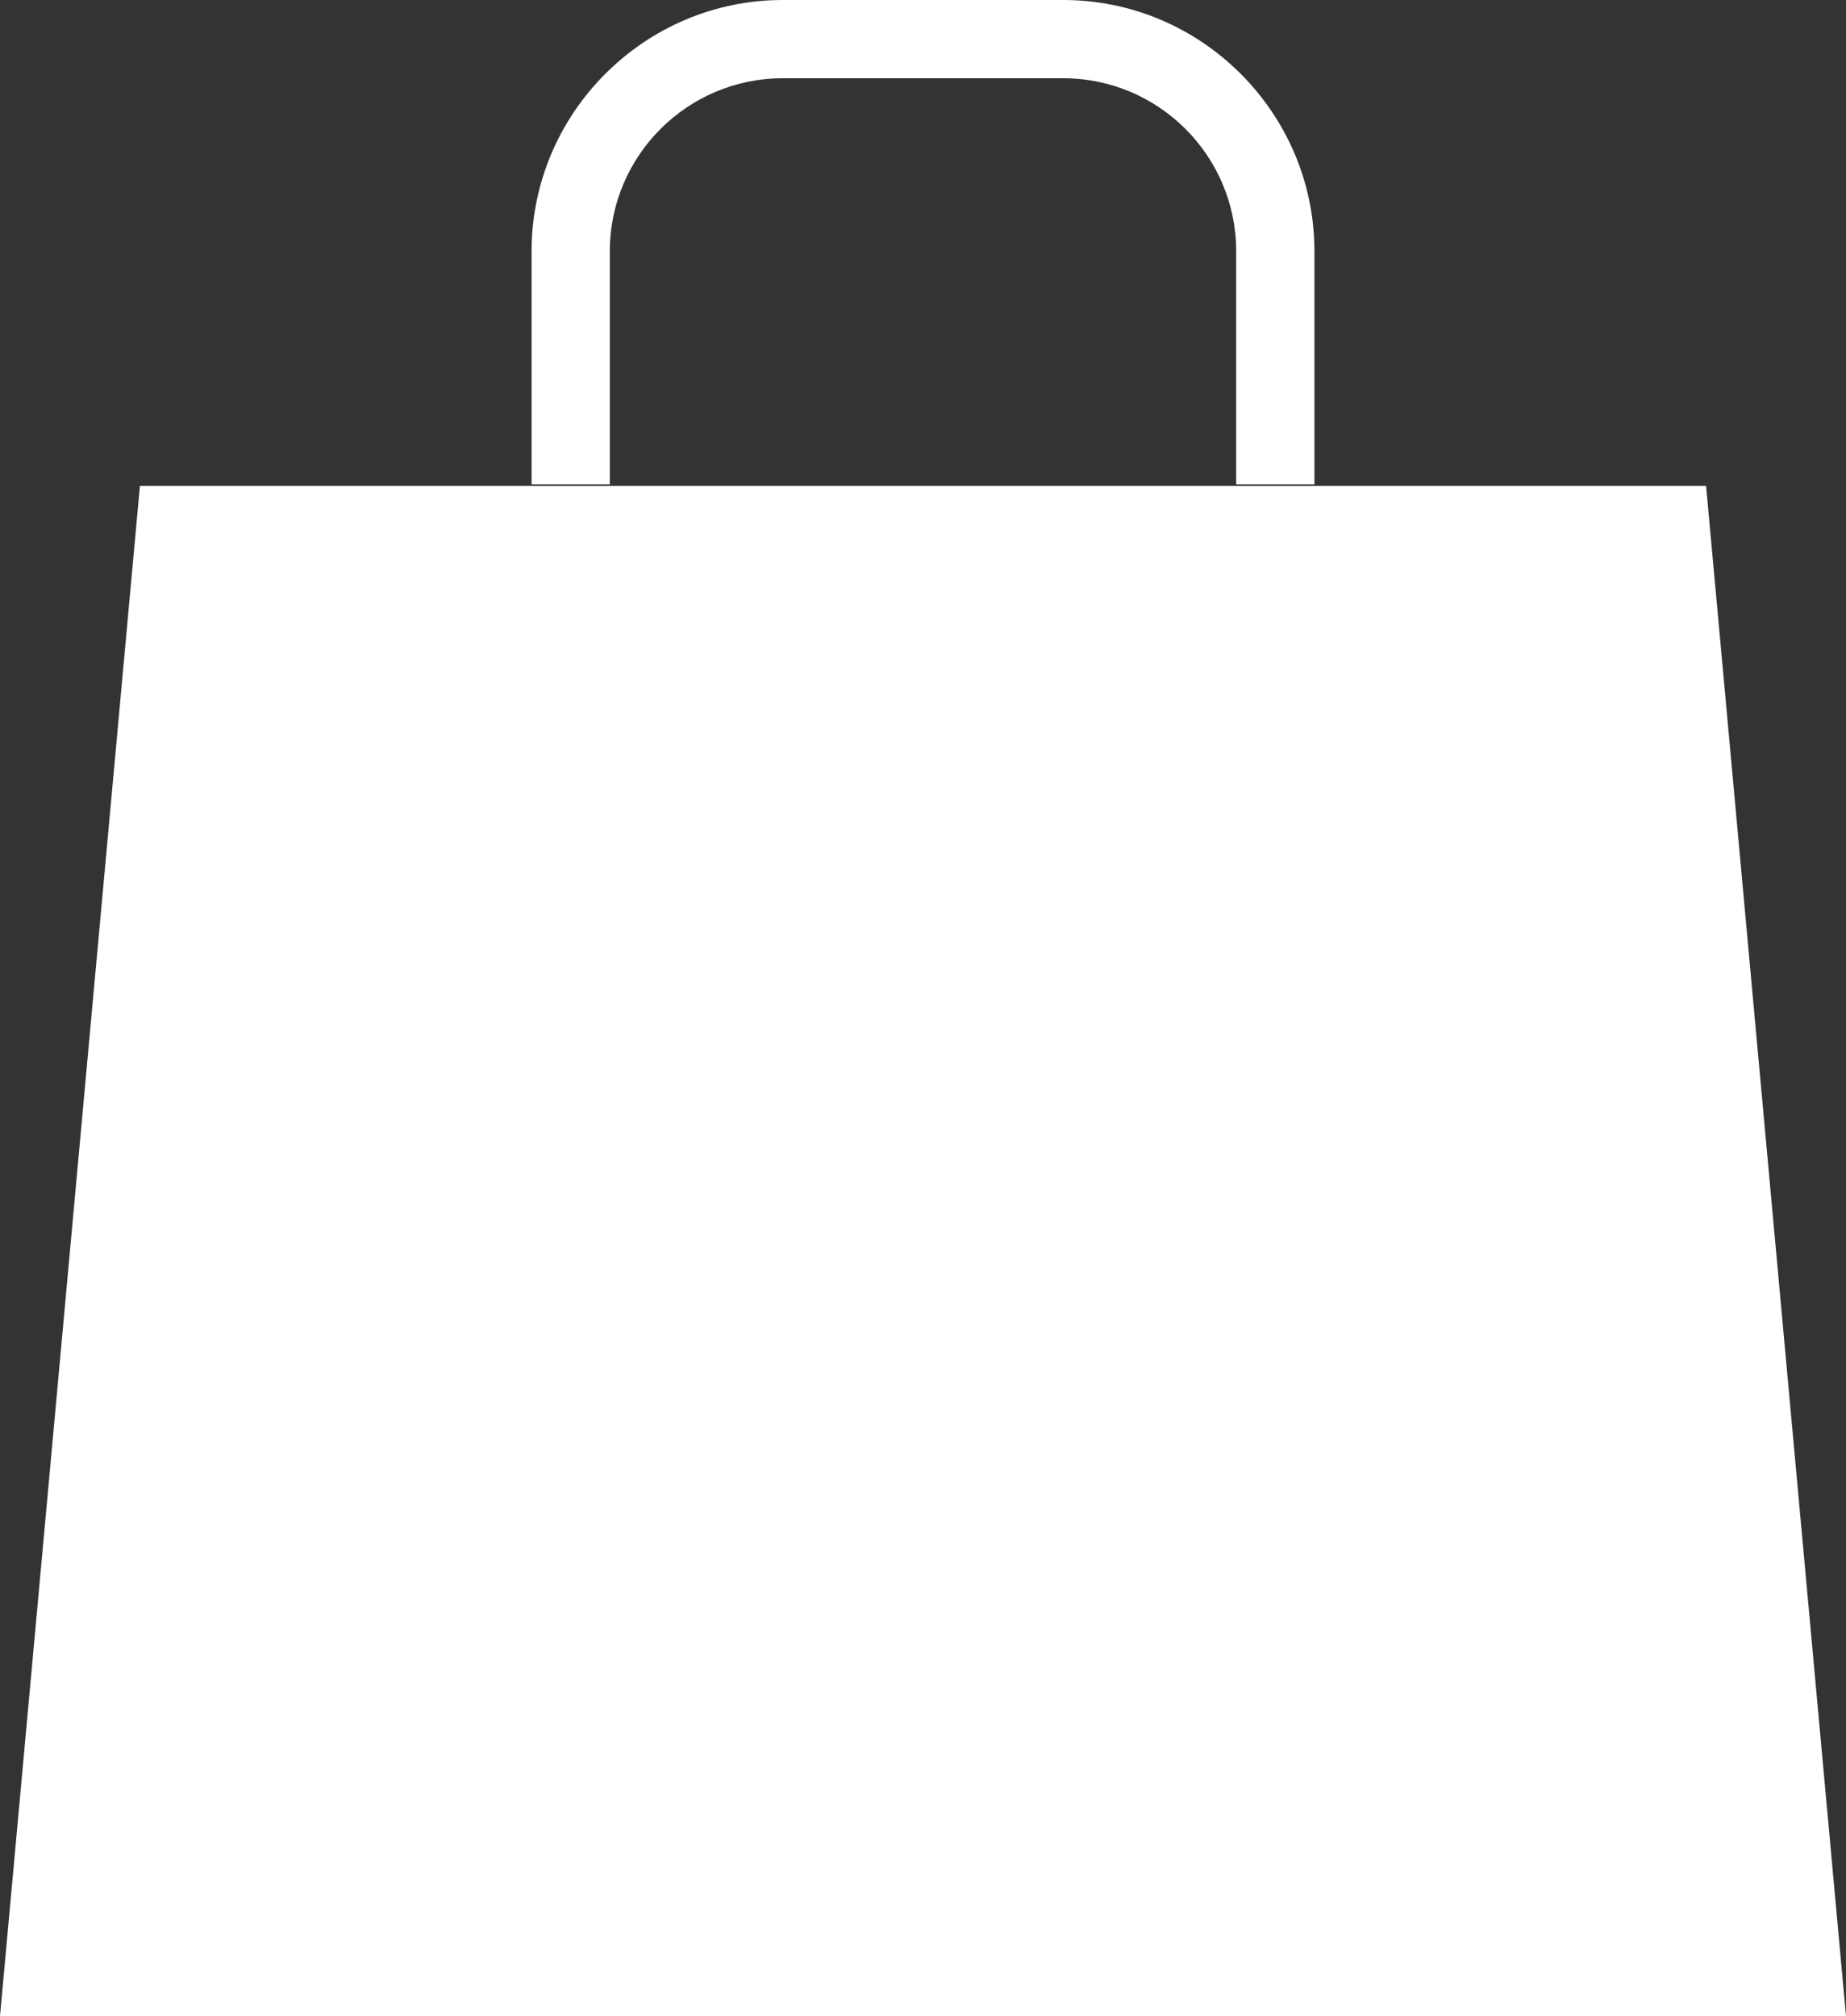
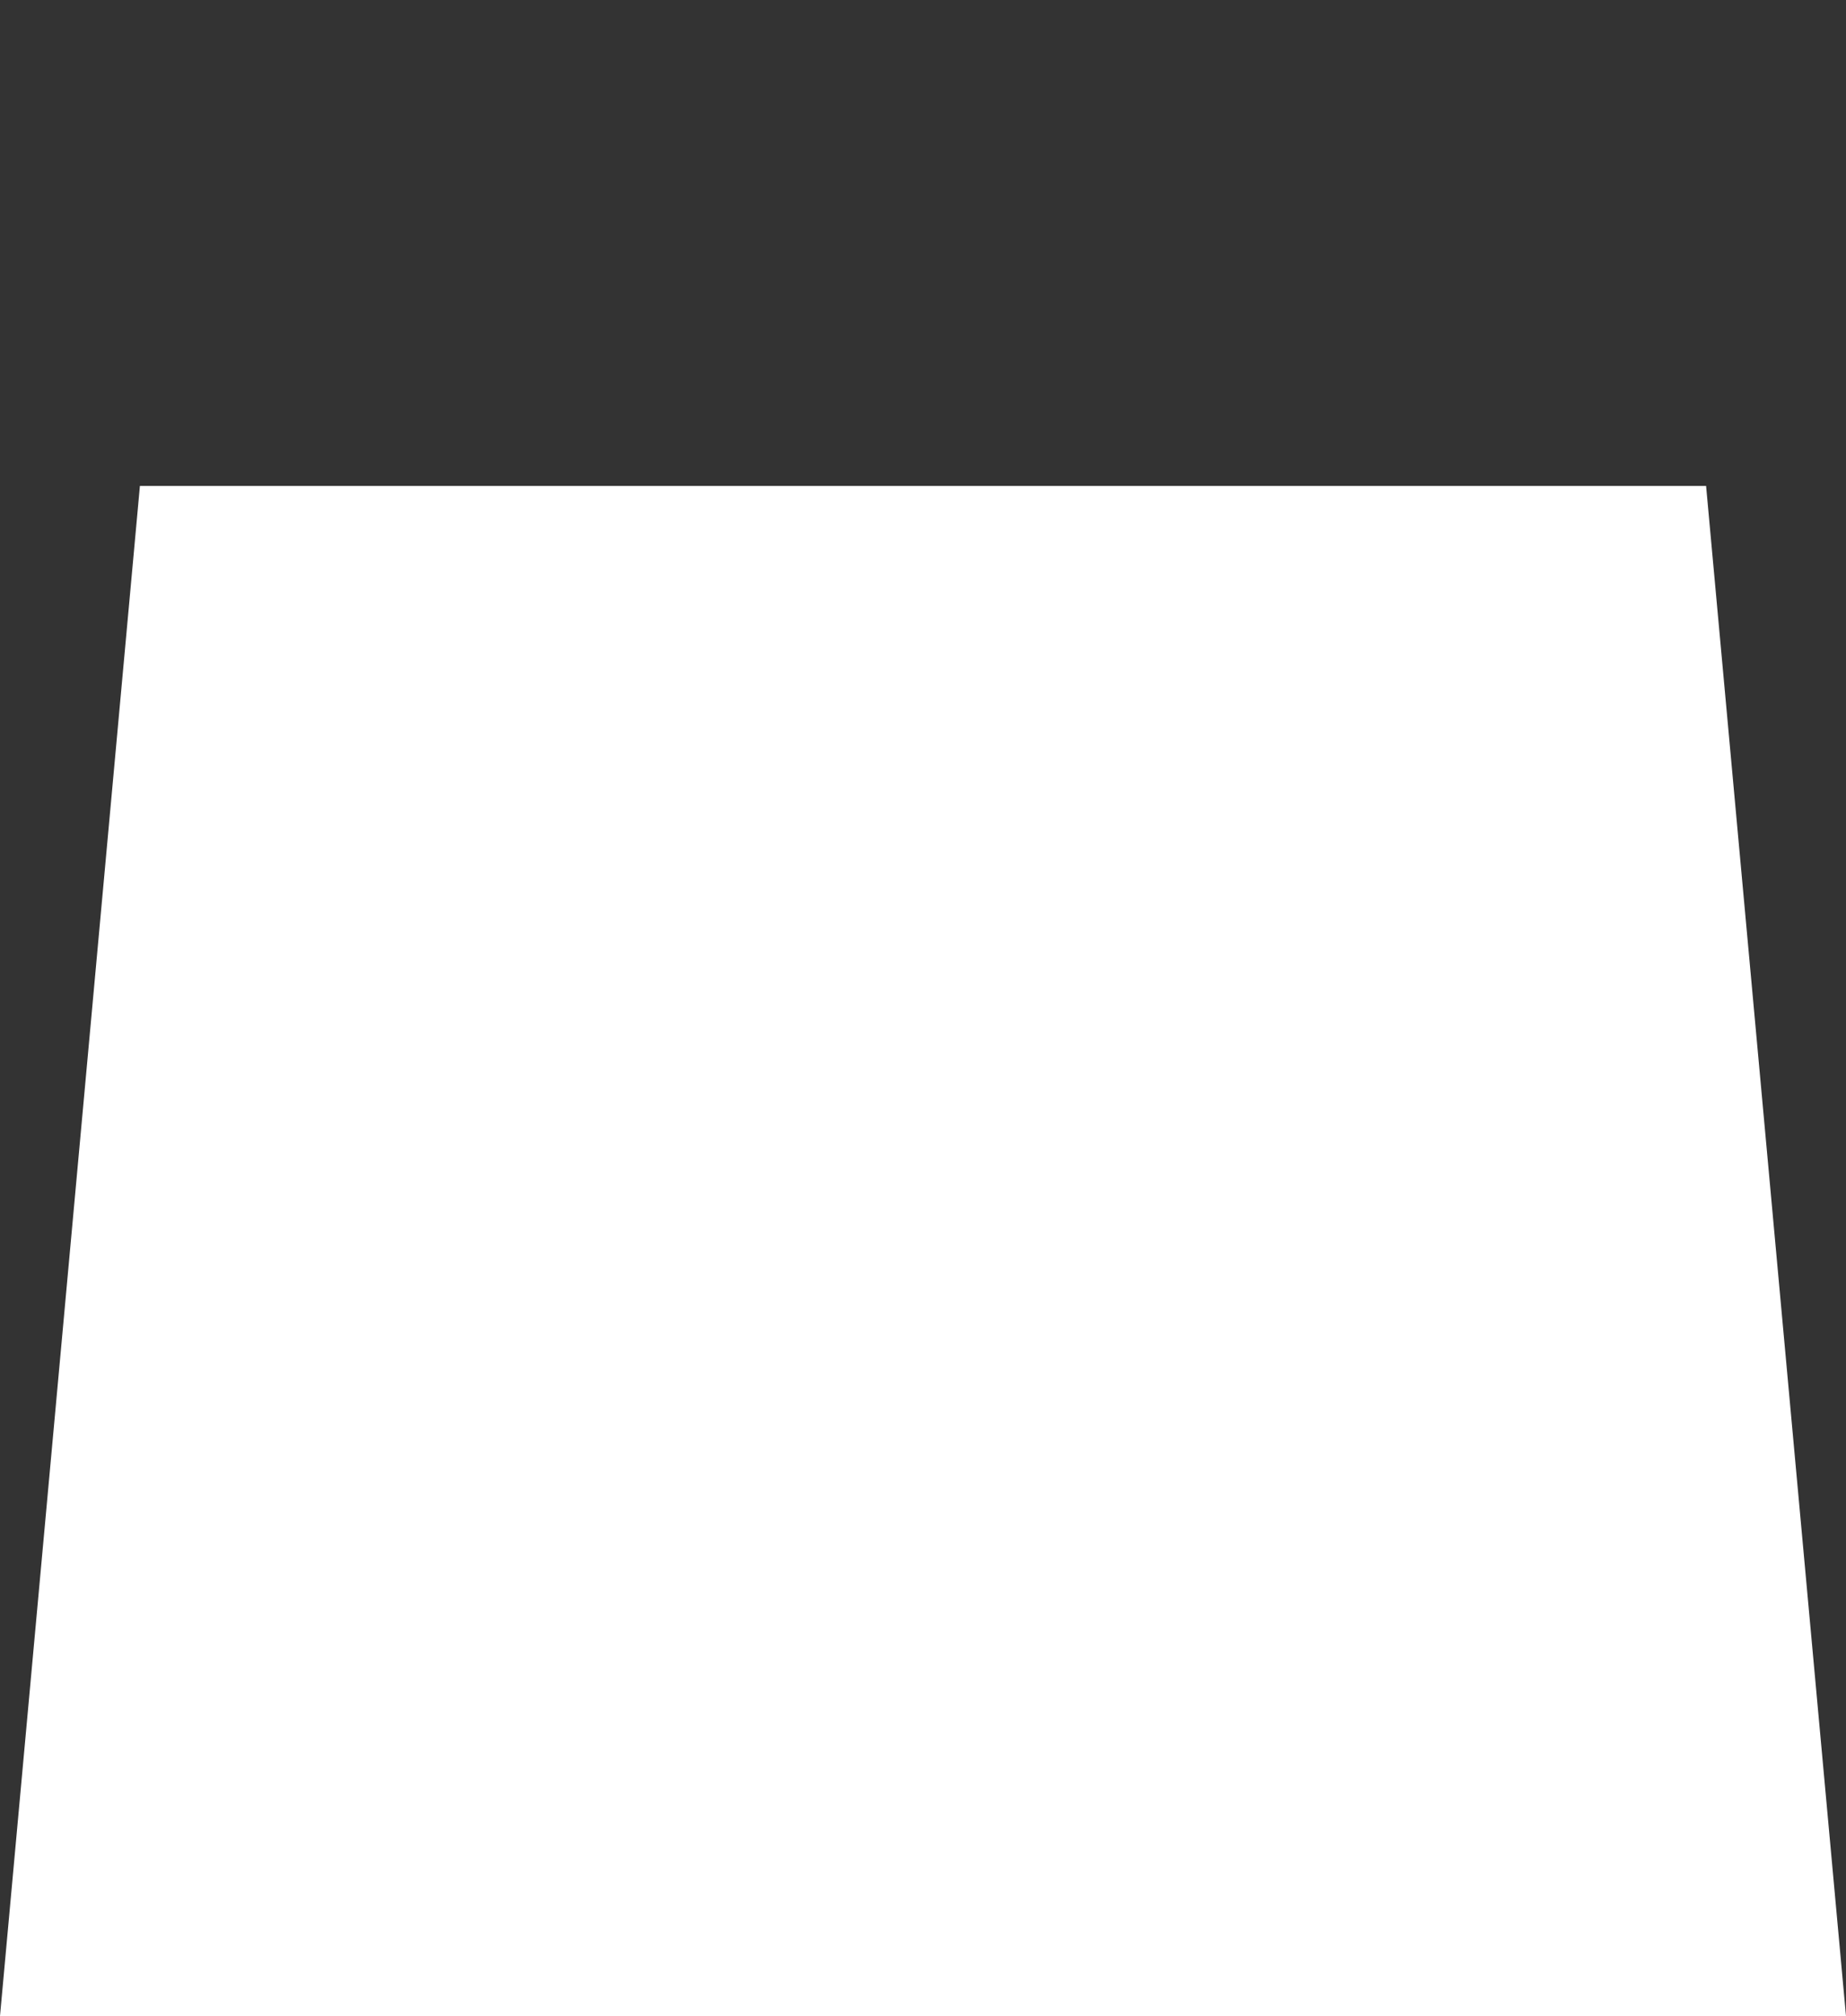
<svg xmlns="http://www.w3.org/2000/svg" id="b" data-name="Layer 2" viewBox="0 0 554.144 605.134">
  <rect x="0" y="0" width="554.144" height="605.134" fill="#333333" stroke="none" />
  <g id="c" data-name="イラスト">
    <g>
-       <path d="M319.182,0h-84.22c-41.464,0-75.389,33.925-75.389,75.388v69.993h23.491v-69.993c0-28.617,23.281-51.898,51.898-51.898h84.22c28.616,0,51.898,23.281,51.898,51.898v69.993h23.491v-69.993c0-41.464-33.925-75.388-75.388-75.388Z" style="fill: #ffffff; stroke-width: 0px;" />
      <polygon points="42 145.854 0 605.134 554.144 605.134 512.144 145.854 42 145.854" style="fill: #fff; stroke-width: 0px;" />
    </g>
  </g>
</svg>